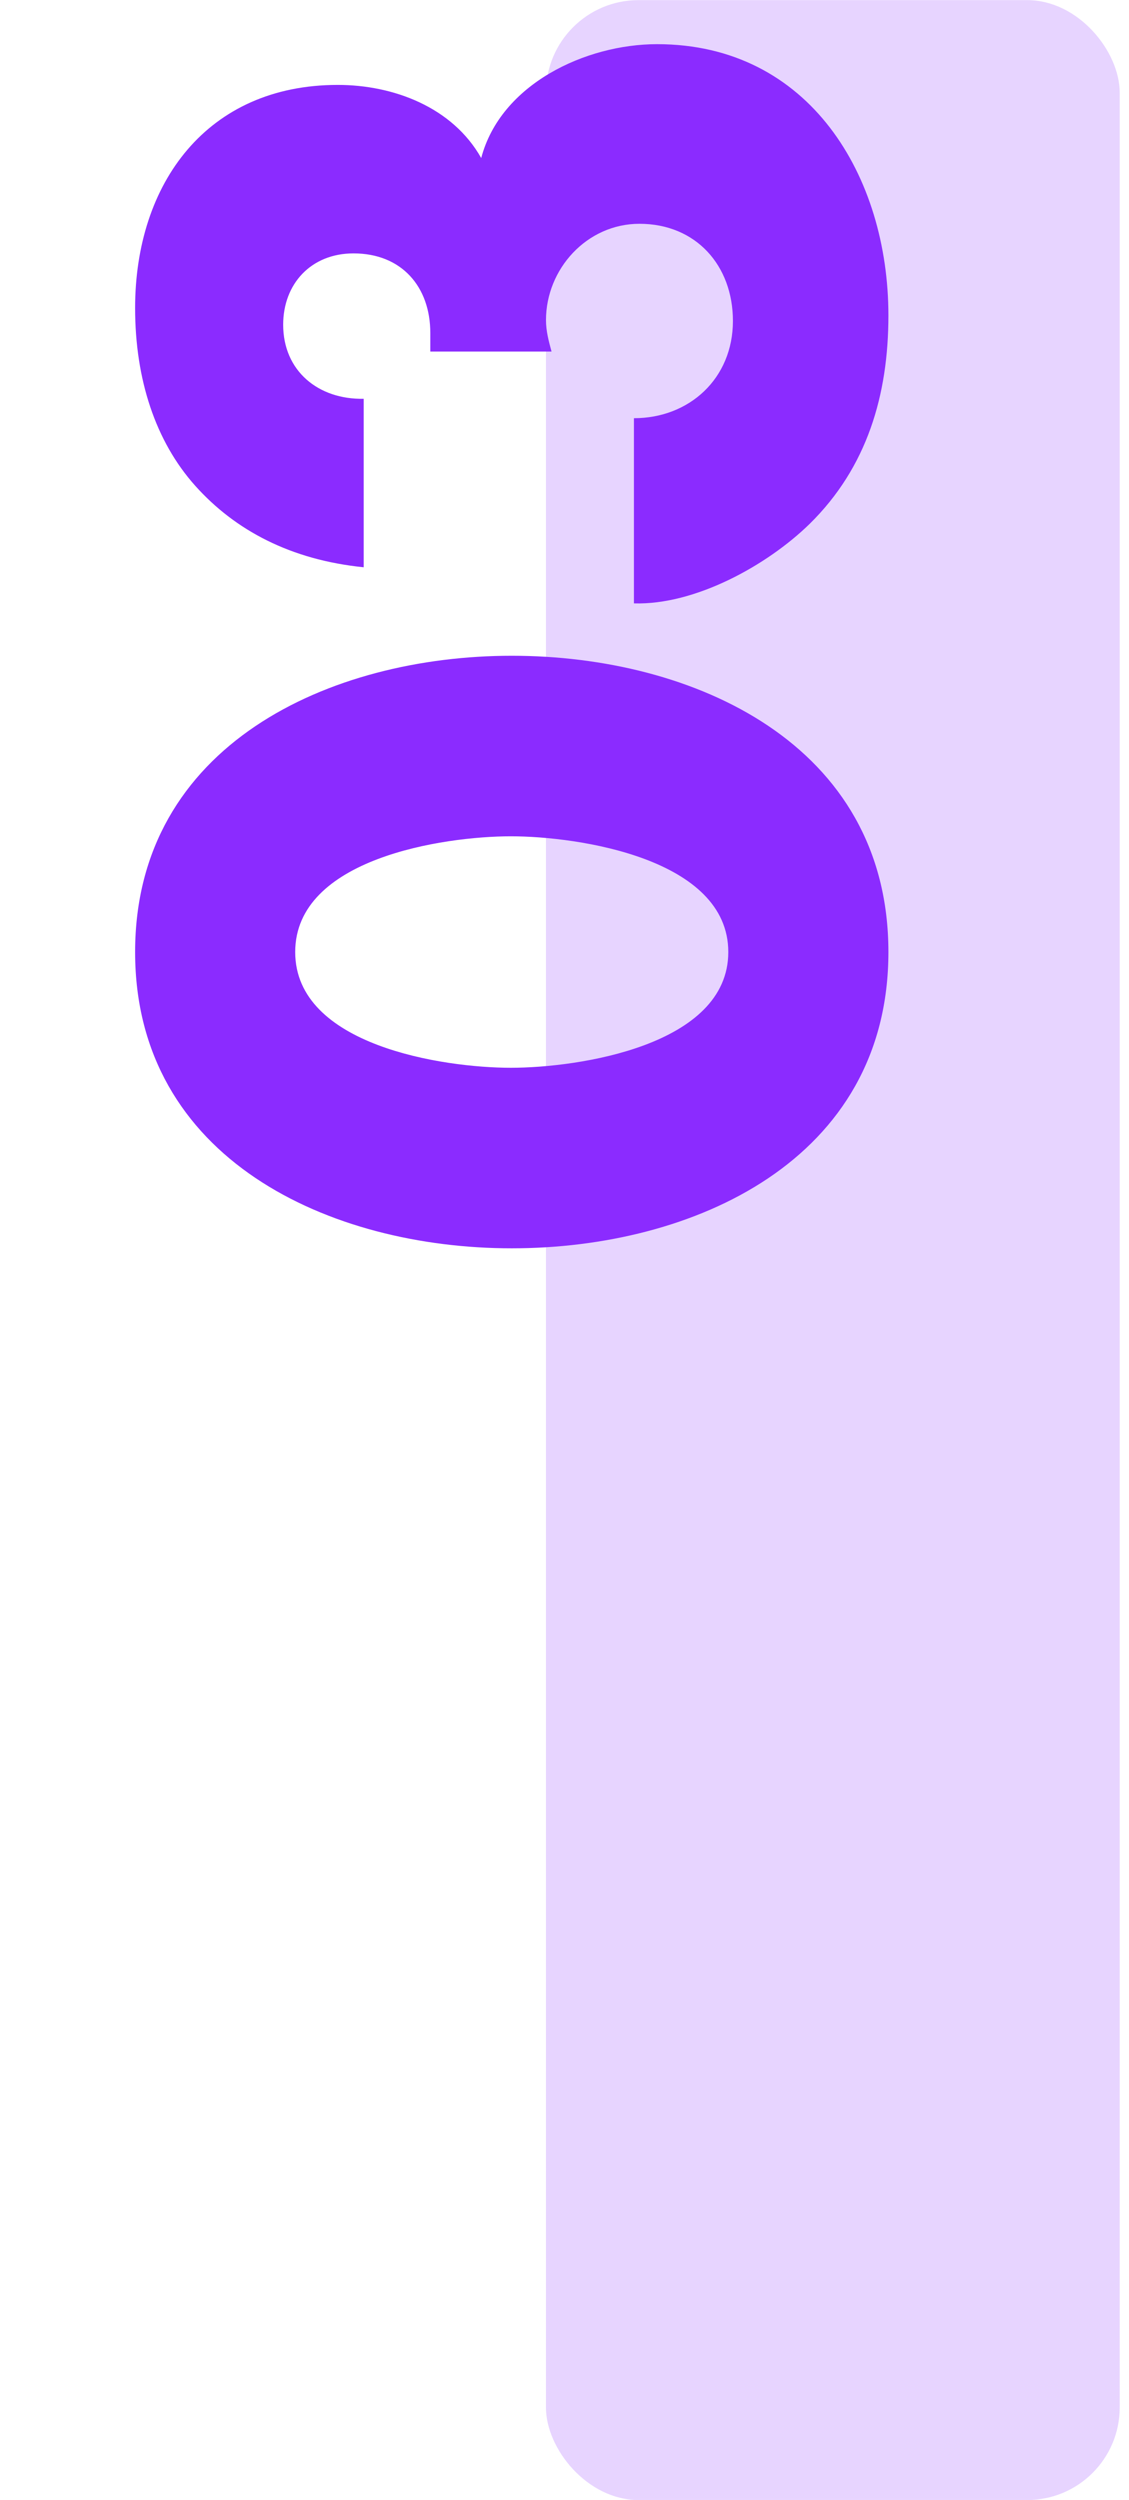
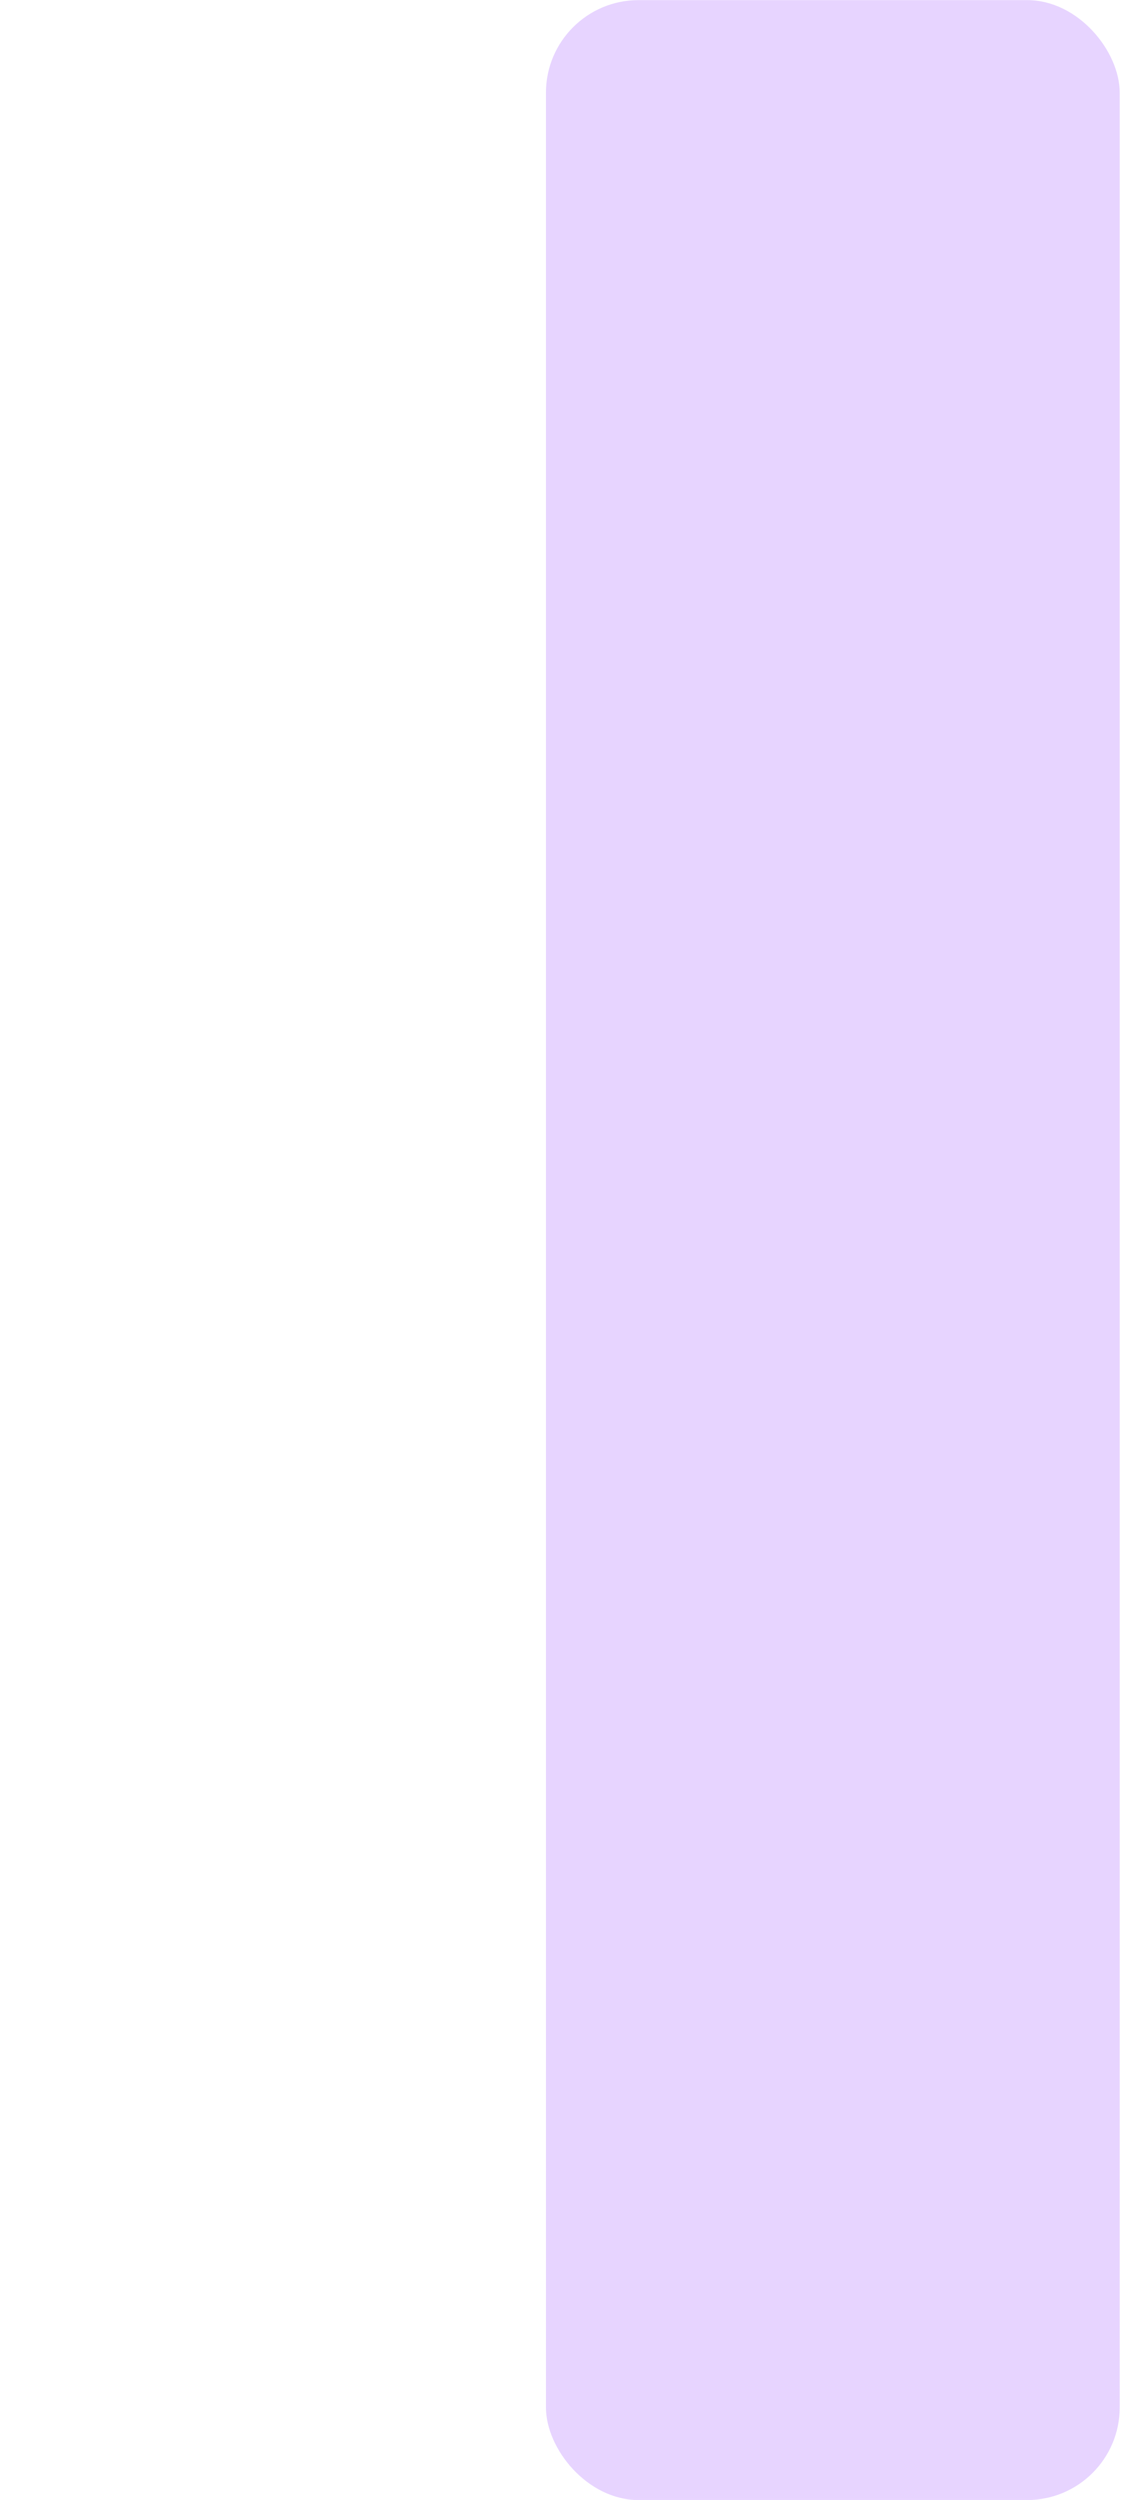
<svg xmlns="http://www.w3.org/2000/svg" width="61" height="135" viewBox="0 0 61 135" fill="none">
  <rect opacity="0.2" x="29.498" y="0.007" width="31" height="135" rx="5" fill="#8B2BFF" />
-   <path d="M7.3 51.412C7.3 40.212 17.851 35.412 27.651 35.412C37.45 35.412 48.001 40.162 48.001 51.412C48.001 62.662 37.45 67.412 27.651 67.412C17.851 67.412 7.3 62.612 7.3 51.412ZM15.95 51.412C15.95 56.462 23.951 57.662 27.601 57.662C31.25 57.662 39.35 56.462 39.35 51.412C39.35 46.362 31.25 45.162 27.601 45.162C23.951 45.162 15.95 46.362 15.95 51.412ZM19.651 21.535L19.651 30.634C15.7 30.235 12.7 28.634 10.55 26.235C8.4 23.834 7.3 20.485 7.3 16.634C7.3 9.885 11.2 4.585 18.25 4.585C21.25 4.585 24.451 5.785 26 8.535C27.05 4.535 31.651 2.385 35.501 2.385C43.751 2.385 48.001 9.535 48.001 17.035C48.001 21.334 46.85 25.235 43.751 28.285C41.45 30.535 37.55 32.684 34.251 32.584L34.251 22.584C37.251 22.584 39.6 20.434 39.6 17.334C39.6 14.335 37.6 12.085 34.55 12.085C31.701 12.085 29.5 14.534 29.5 17.285C29.5 17.884 29.651 18.434 29.8 18.985L23.25 18.985L23.25 17.985C23.25 15.485 21.701 13.684 19.101 13.684C16.8 13.684 15.3 15.335 15.3 17.535C15.3 20.035 17.201 21.584 19.651 21.535Z" fill="#8B2BFF" />
</svg>